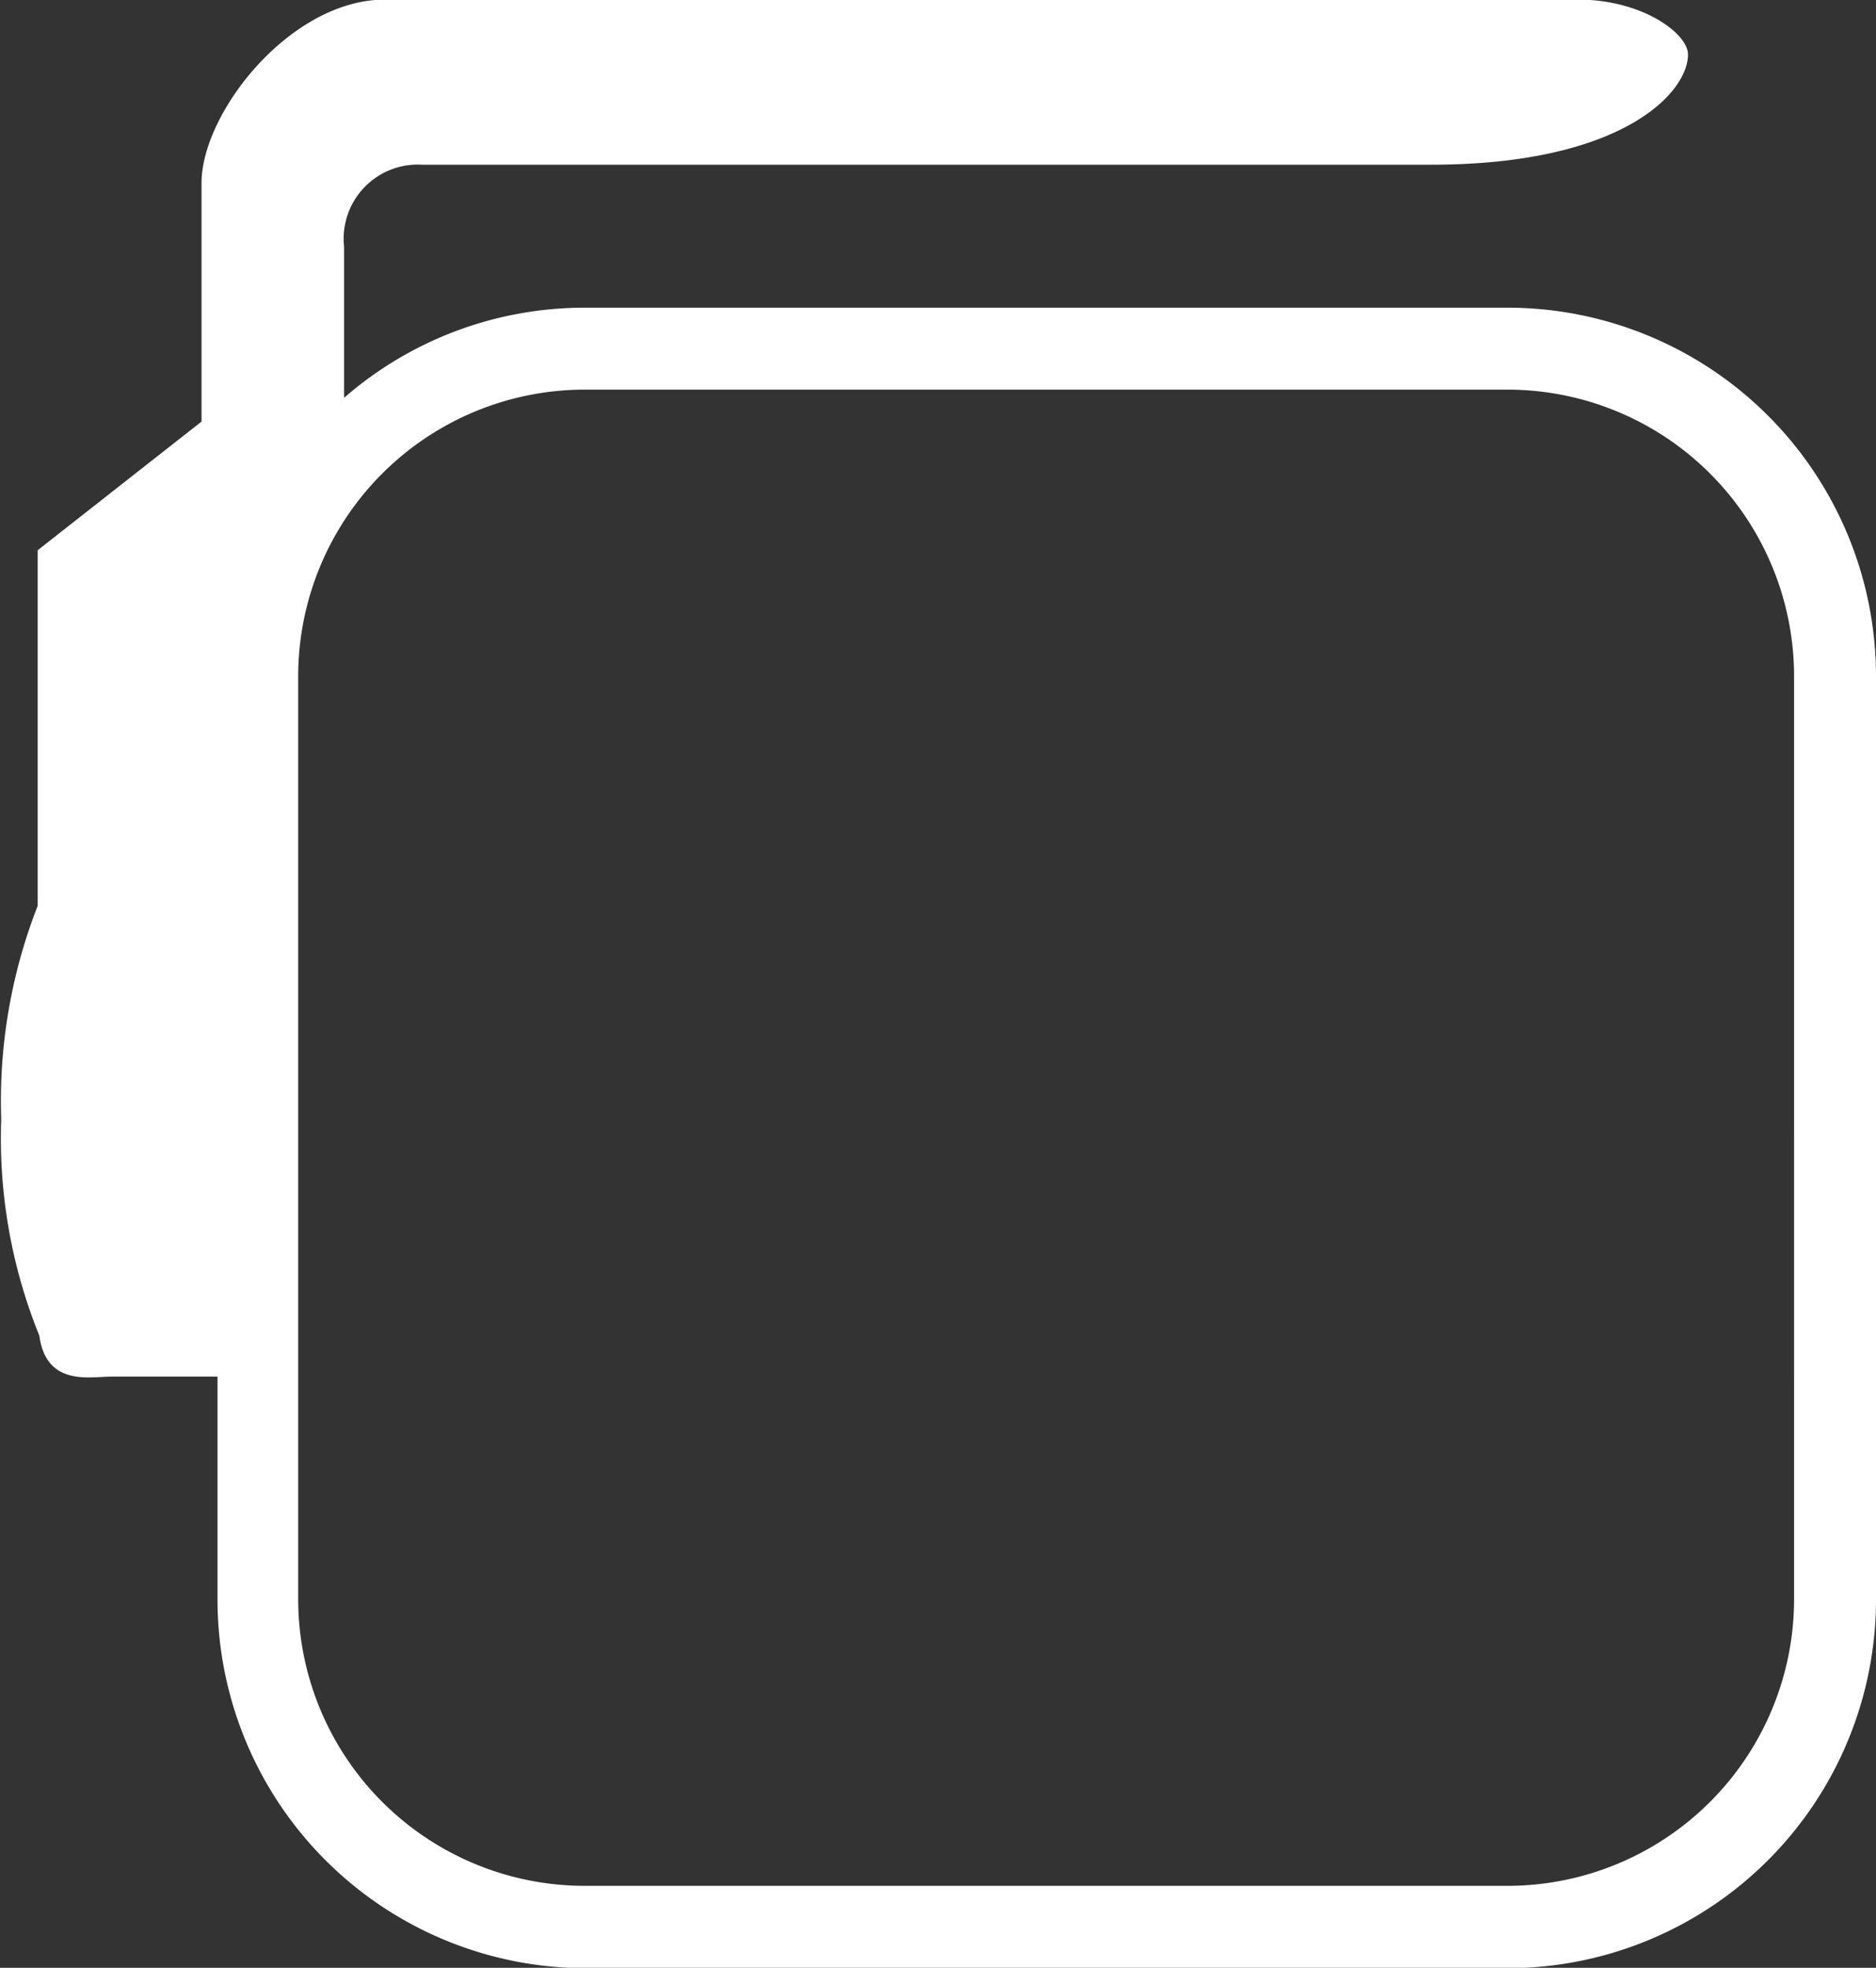
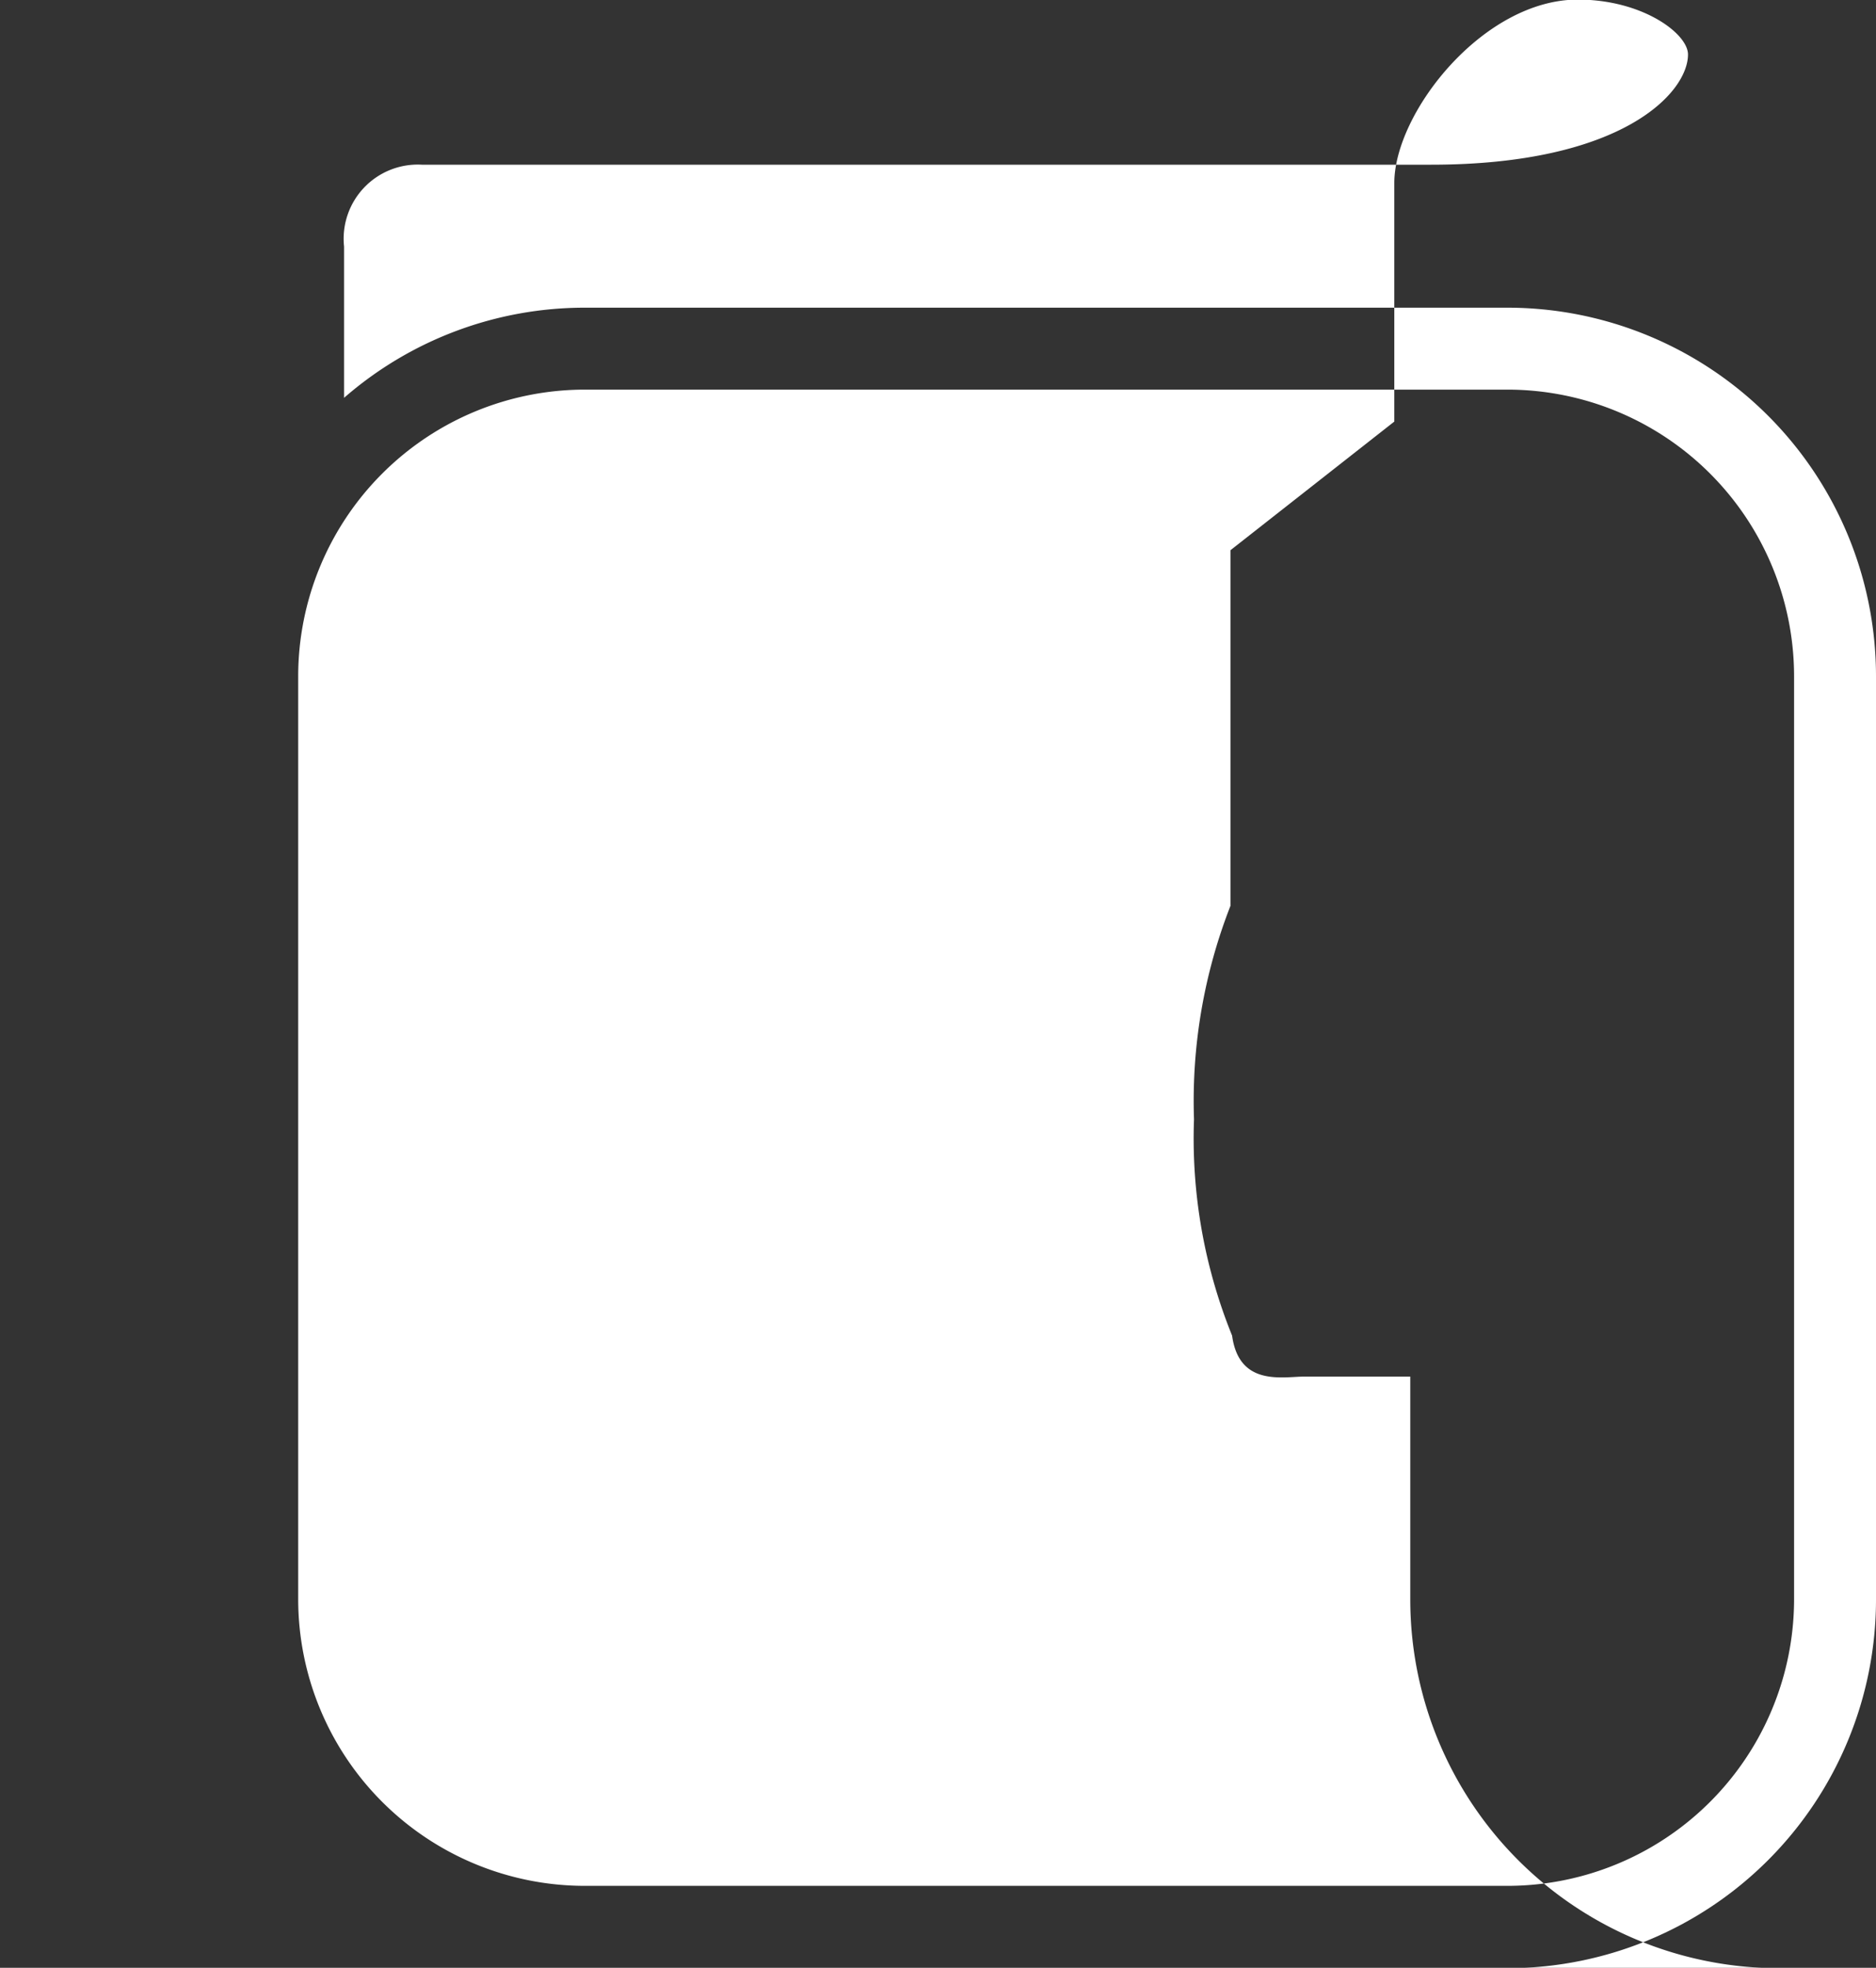
<svg xmlns="http://www.w3.org/2000/svg" id="图层_1" data-name="图层 1" viewBox="0 0 45.8 48.03">
  <rect x="0" y="0" width="45.8" height="48.03" fill="#333333" stroke="none" />
  <defs>
    <style>.cls-1{fill:#fff;fill-rule:evenodd;}</style>
  </defs>
  <title>小方</title>
-   <path class="cls-1" d="M43.4,13.4H20.88A8.94,8.94,0,0,0,15,15.6V11.91a1.81,1.81,0,0,1,1.9-2H41.54c4.67,0,6.27-1.76,6.27-2.69h0c0-.51-1.11-1.34-2.69-1.34H16c-2.31,0-4.48,2.76-4.48,4.48v5.82l-4,3.14V28a13.07,13.07,0,0,0-.89,5.21,12.81,12.81,0,0,0,.93,5.28c.17,1.25,1.24,1,1.76,1h2.59v5.44a9,9,0,0,0,9,9H43.4a9,9,0,0,0,9-9V22.4A9,9,0,0,0,43.4,13.4Zm7,31.52a7,7,0,0,1-7,7H20.88a7,7,0,0,1-7-7V22.4a7,7,0,0,1,7-7H43.4a7,7,0,0,1,7,7Z" transform="translate(-6.6 -5.89)" />
+   <path class="cls-1" d="M43.4,13.4H20.88A8.94,8.94,0,0,0,15,15.6V11.91a1.81,1.81,0,0,1,1.9-2H41.54c4.67,0,6.27-1.76,6.27-2.69h0c0-.51-1.11-1.34-2.69-1.34c-2.31,0-4.48,2.76-4.48,4.48v5.82l-4,3.14V28a13.07,13.07,0,0,0-.89,5.21,12.81,12.81,0,0,0,.93,5.28c.17,1.25,1.24,1,1.76,1h2.59v5.44a9,9,0,0,0,9,9H43.4a9,9,0,0,0,9-9V22.4A9,9,0,0,0,43.4,13.4Zm7,31.52a7,7,0,0,1-7,7H20.88a7,7,0,0,1-7-7V22.4a7,7,0,0,1,7-7H43.4a7,7,0,0,1,7,7Z" transform="translate(-6.6 -5.89)" />
</svg>